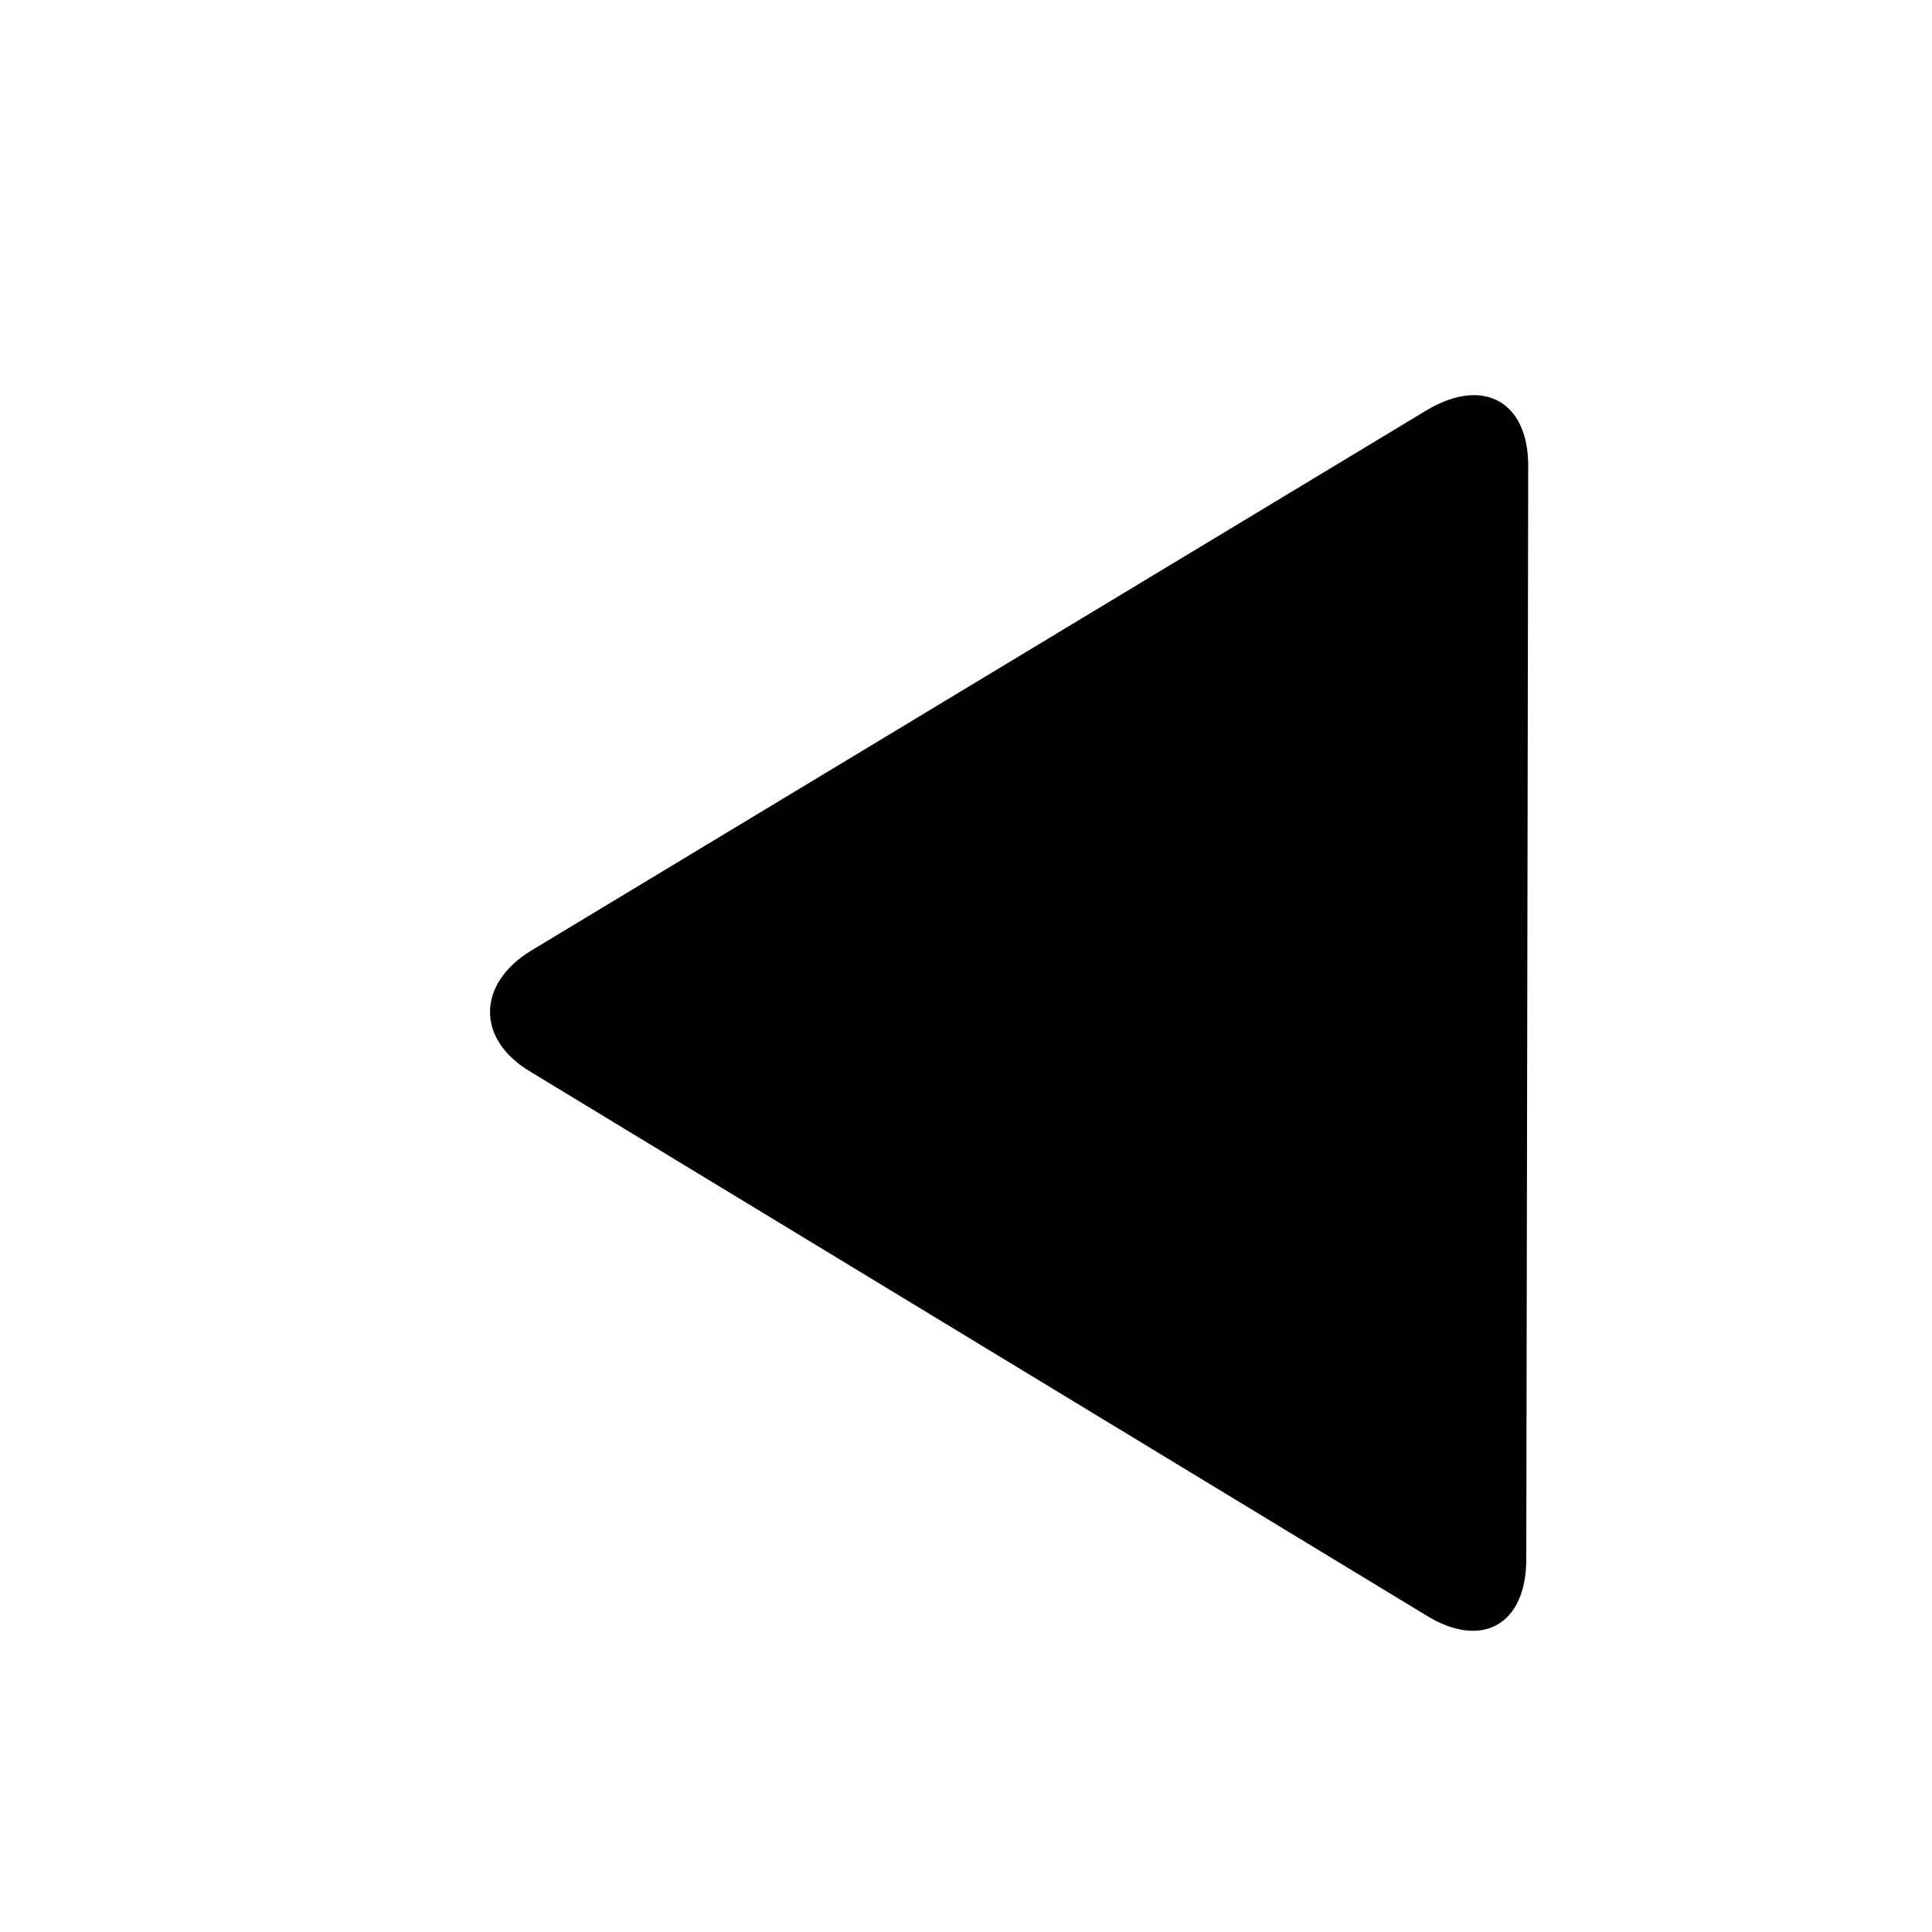
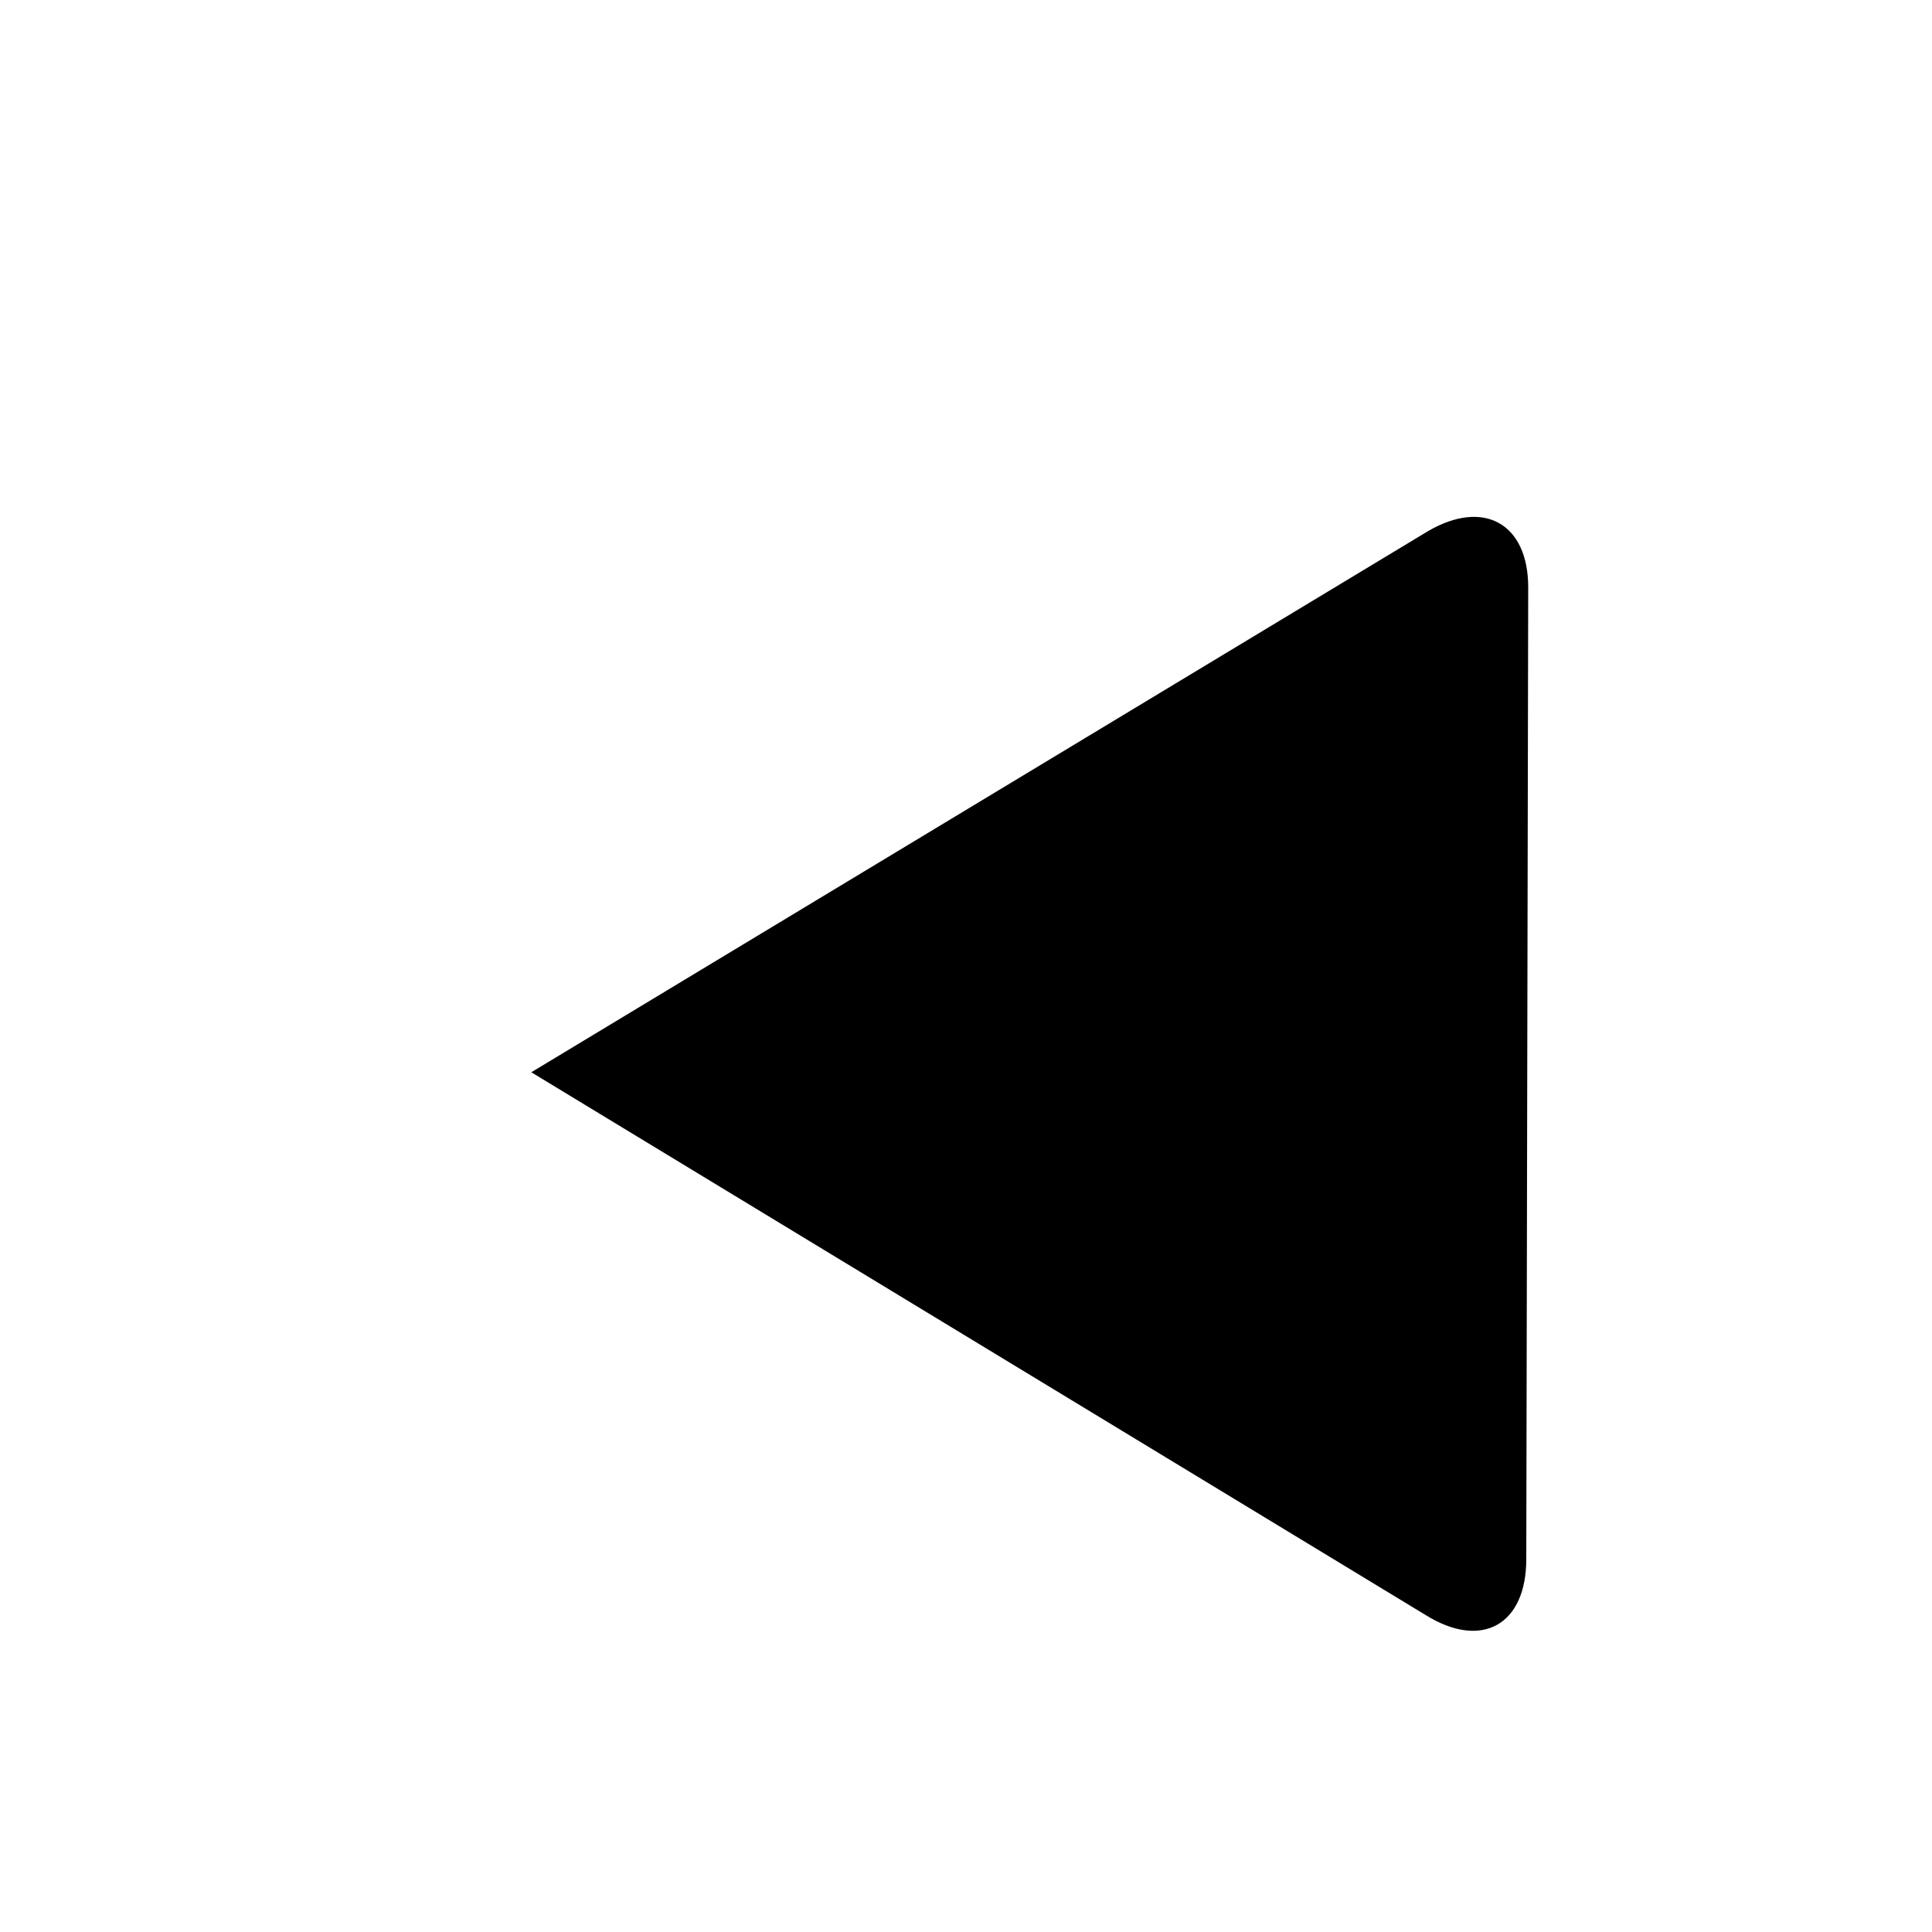
<svg xmlns="http://www.w3.org/2000/svg" version="1.1" id="Capa_1" x="0px" y="0px" viewBox="0 0 100 100" style="enable-background:new 0 0 100 100;" xml:space="preserve">
  <desc>Created with Sketch.</desc>
  <g>
    <g>
-       <path d="M79,80.7c0,3.4-2.3,4.7-5.2,2.9L27.5,55.5c-2.9-1.7-2.8-4.6,0-6.3l46.4-28c2.9-1.7,5.2-0.4,5.2,2.9L79,80.7L79,80.7z" />
+       <path d="M79,80.7c0,3.4-2.3,4.7-5.2,2.9L27.5,55.5l46.4-28c2.9-1.7,5.2-0.4,5.2,2.9L79,80.7L79,80.7z" />
    </g>
  </g>
</svg>